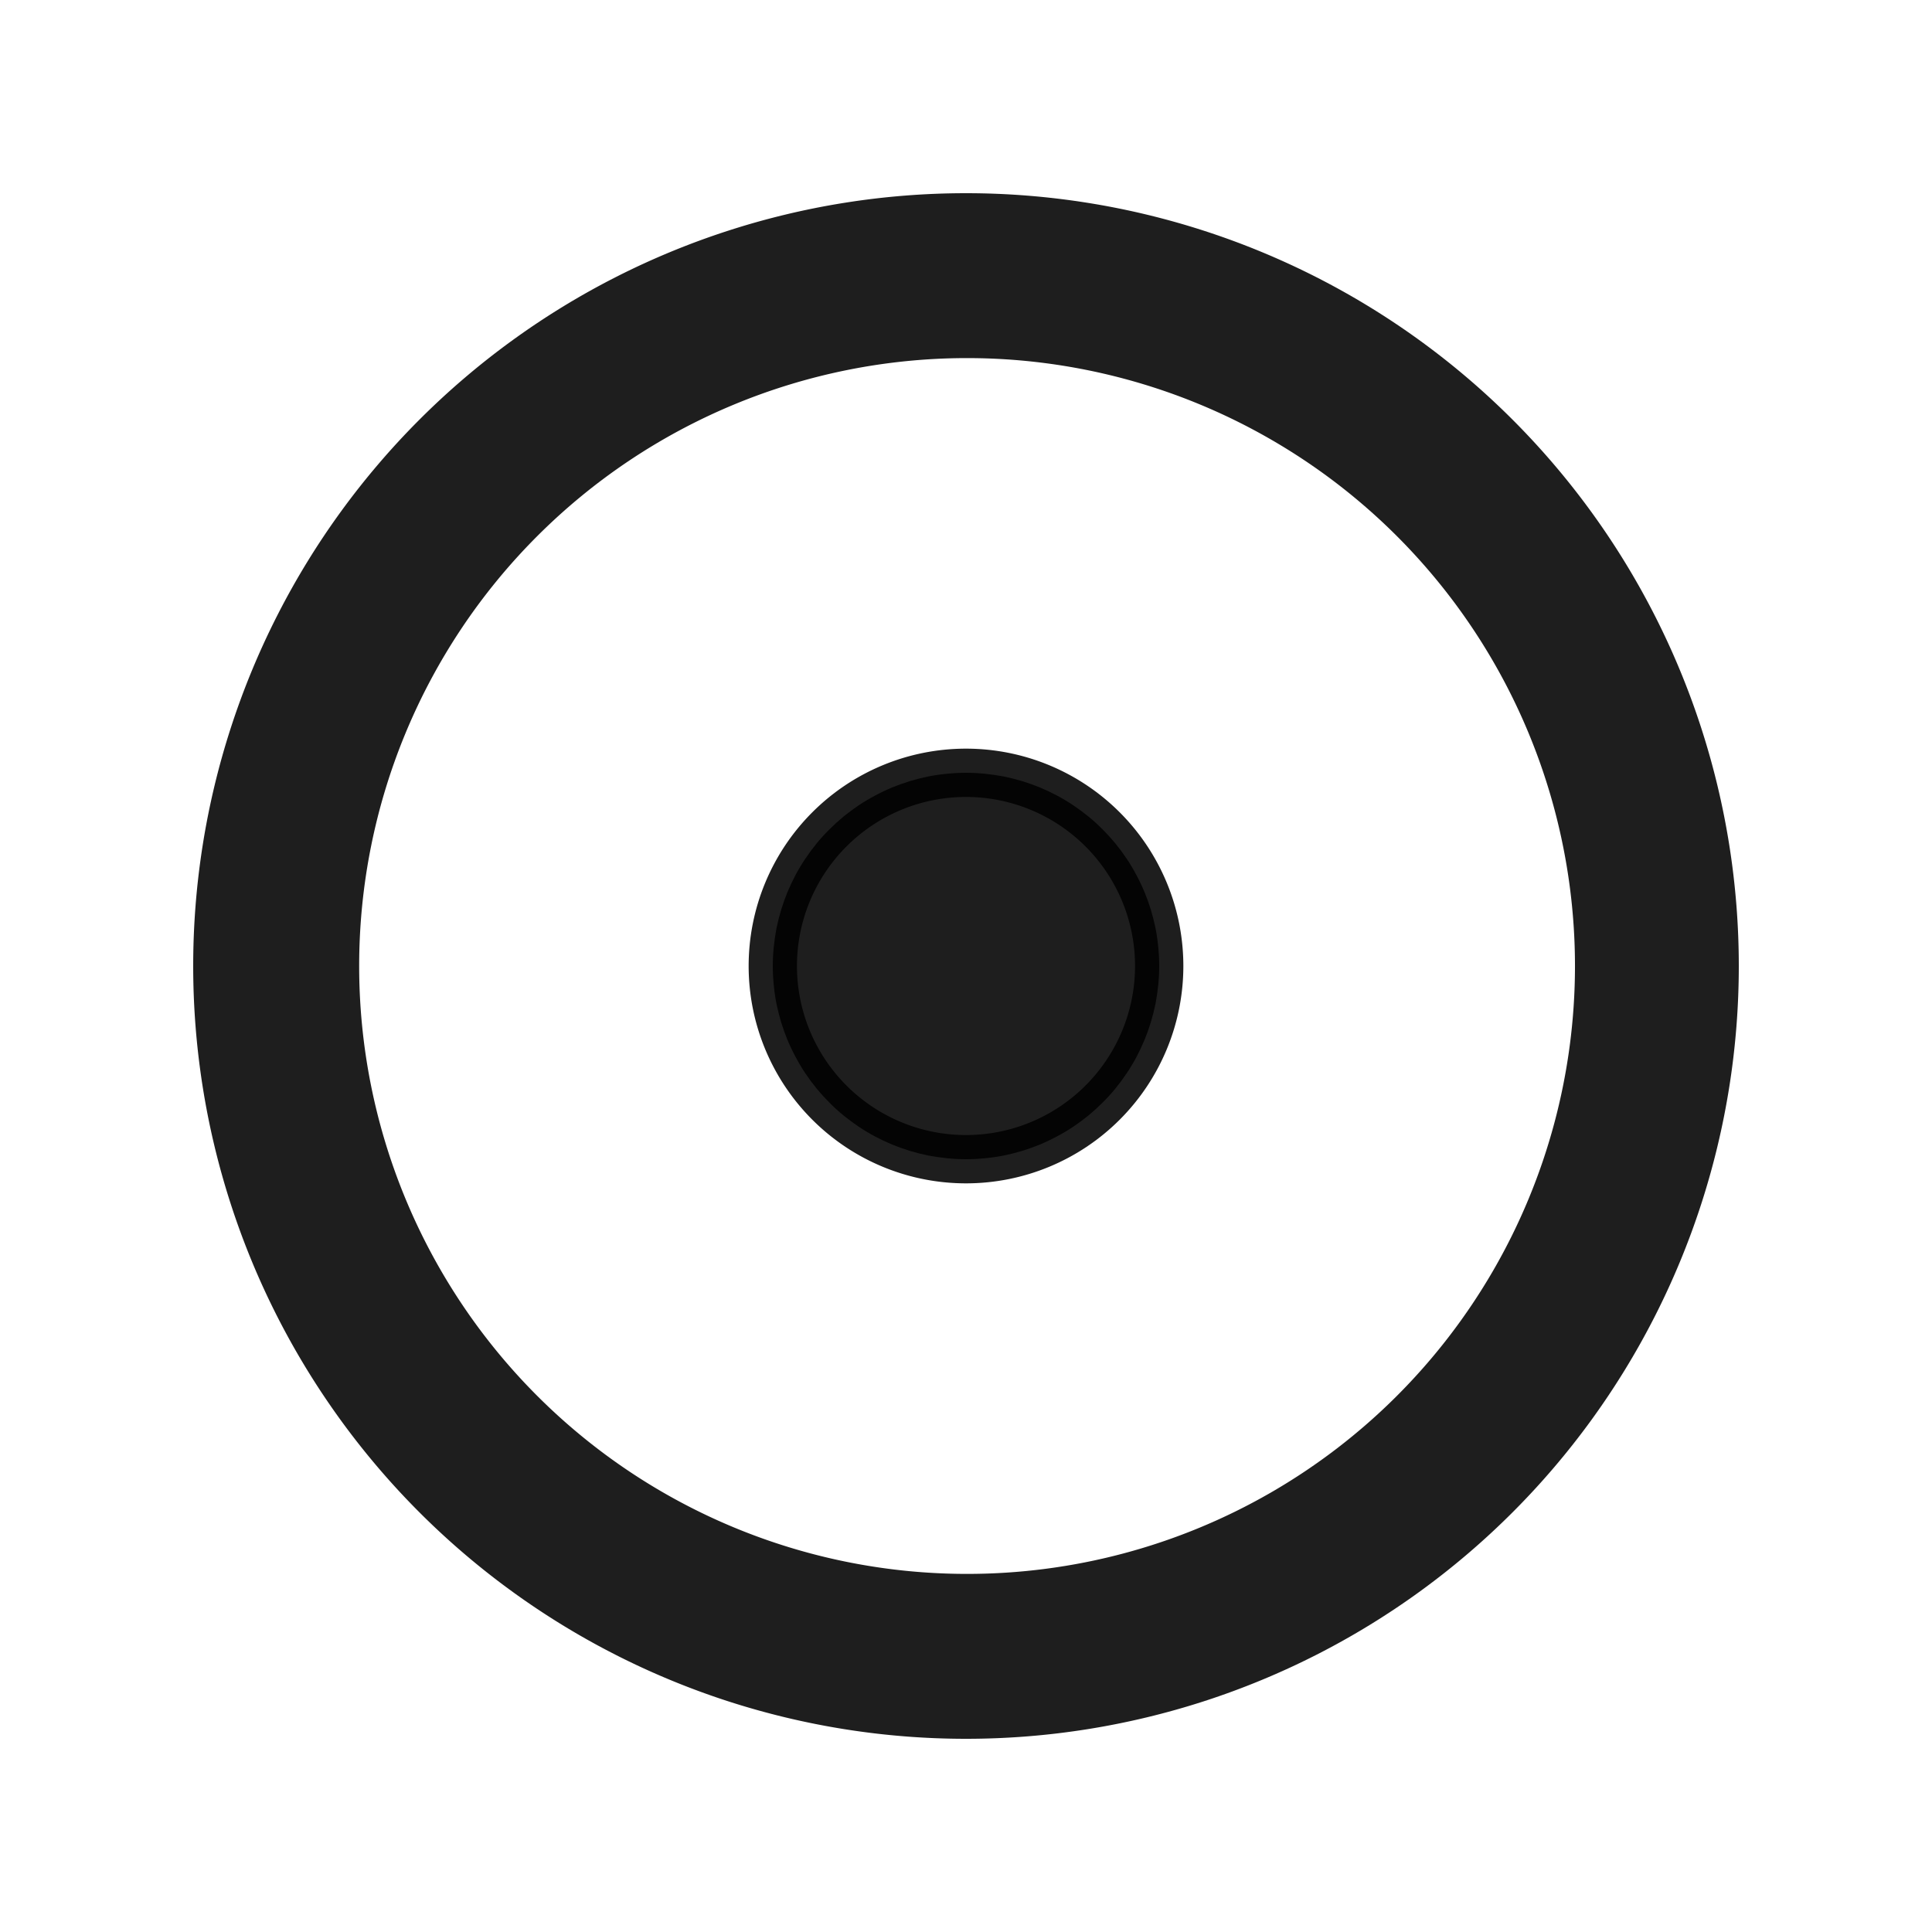
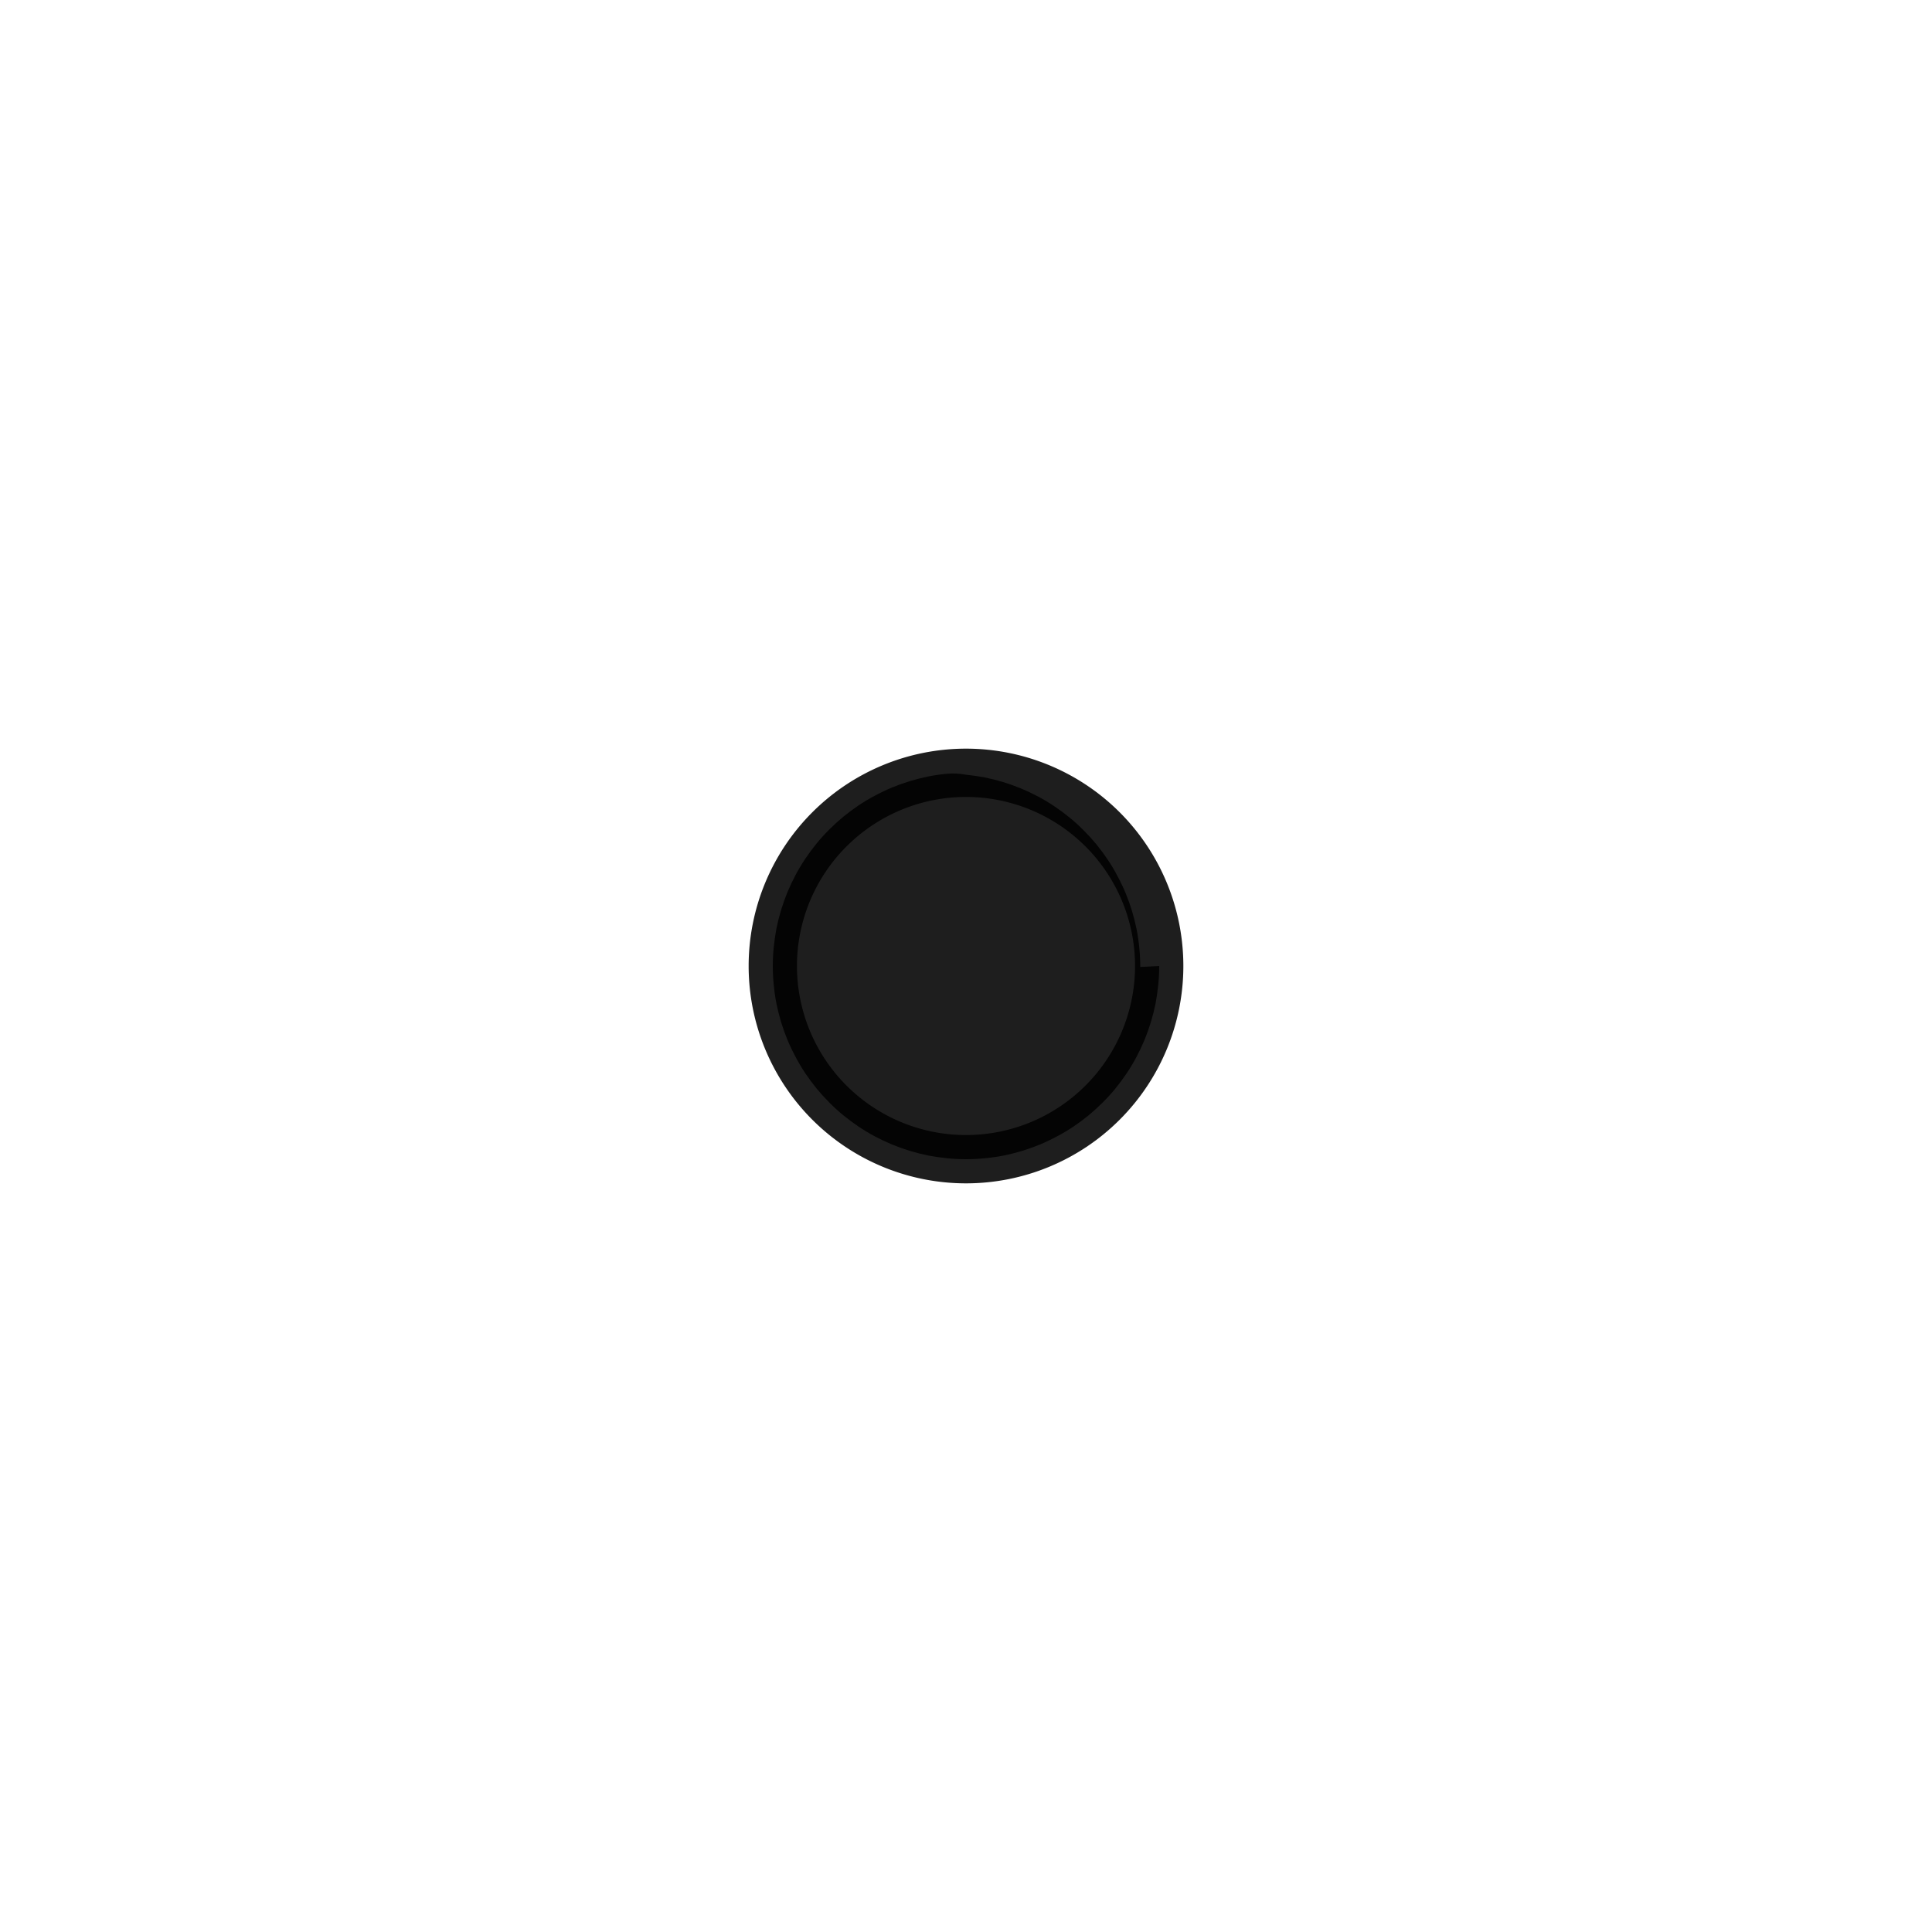
<svg xmlns="http://www.w3.org/2000/svg" class="icon" width="200px" height="200.00px" viewBox="0 0 1024 1024" version="1.1">
-   <path d="M512 921.6a409.6 409.6 0 1 0 0-819.2 409.6 409.6 0 0 0 0 819.2z m0-731.802a322.202 322.202 0 1 1 0 644.403 322.202 322.202 0 0 1 0-644.403z" fill="#000000" fill-opacity=".88" />
-   <path d="M614.4 512q0 5.018-0.512 10.035t-1.434 9.933q-1.024 4.966-2.458 9.728-1.485 4.864-3.379 9.472-1.946 4.659-4.301 9.114-2.355 4.403-5.171 8.602-2.816 4.198-5.99 8.09-3.174 3.891-6.758 7.424-3.584 3.584-7.424 6.758-3.891 3.174-8.09 5.99-4.198 2.816-8.602 5.12-4.454 2.406-9.114 4.352-4.608 1.894-9.421 3.379-4.813 1.434-9.728 2.458-4.966 0.973-9.984 1.434-5.018 0.512-10.035 0.512t-10.035-0.512q-5.018-0.512-9.933-1.434-4.966-1.024-9.728-2.458-4.864-1.485-9.472-3.379-4.659-1.946-9.114-4.301-4.403-2.355-8.602-5.171-4.198-2.816-8.09-5.99-3.891-3.174-7.424-6.758-3.584-3.584-6.758-7.424-3.174-3.891-5.99-8.09-2.816-4.198-5.12-8.602-2.406-4.454-4.352-9.114-1.894-4.608-3.379-9.421-1.434-4.813-2.458-9.728-0.973-4.966-1.434-9.984Q409.6 517.018 409.6 512t0.512-10.035q0.512-5.018 1.434-9.933 1.024-4.966 2.458-9.728 1.485-4.864 3.379-9.472 1.946-4.659 4.301-9.114 2.355-4.403 5.171-8.602 2.816-4.198 5.99-8.09 3.174-3.891 6.758-7.424 3.584-3.584 7.424-6.758 3.891-3.174 8.09-5.99 4.198-2.816 8.602-5.12 4.454-2.406 9.114-4.352 4.608-1.894 9.421-3.379 4.813-1.434 9.728-2.458 4.966-0.973 9.984-1.434Q506.982 409.6 512 409.6t10.035 0.512q5.018 0.512 9.933 1.434 4.966 1.024 9.728 2.458 4.864 1.485 9.472 3.379 4.659 1.946 9.114 4.301 4.403 2.355 8.602 5.171 4.198 2.816 8.09 5.99 3.891 3.174 7.424 6.758 3.584 3.584 6.758 7.424 3.174 3.891 5.99 8.09 2.816 4.198 5.12 8.602 2.406 4.454 4.352 9.114 1.894 4.608 3.379 9.421 1.434 4.813 2.458 9.728 0.973 4.966 1.434 9.984 0.512 5.018 0.512 10.035z" fill="#000000" fill-opacity=".88" />
+   <path d="M614.4 512q0 5.018-0.512 10.035t-1.434 9.933q-1.024 4.966-2.458 9.728-1.485 4.864-3.379 9.472-1.946 4.659-4.301 9.114-2.355 4.403-5.171 8.602-2.816 4.198-5.99 8.09-3.174 3.891-6.758 7.424-3.584 3.584-7.424 6.758-3.891 3.174-8.09 5.99-4.198 2.816-8.602 5.12-4.454 2.406-9.114 4.352-4.608 1.894-9.421 3.379-4.813 1.434-9.728 2.458-4.966 0.973-9.984 1.434-5.018 0.512-10.035 0.512t-10.035-0.512q-5.018-0.512-9.933-1.434-4.966-1.024-9.728-2.458-4.864-1.485-9.472-3.379-4.659-1.946-9.114-4.301-4.403-2.355-8.602-5.171-4.198-2.816-8.09-5.99-3.891-3.174-7.424-6.758-3.584-3.584-6.758-7.424-3.174-3.891-5.99-8.09-2.816-4.198-5.12-8.602-2.406-4.454-4.352-9.114-1.894-4.608-3.379-9.421-1.434-4.813-2.458-9.728-0.973-4.966-1.434-9.984Q409.6 517.018 409.6 512t0.512-10.035q0.512-5.018 1.434-9.933 1.024-4.966 2.458-9.728 1.485-4.864 3.379-9.472 1.946-4.659 4.301-9.114 2.355-4.403 5.171-8.602 2.816-4.198 5.99-8.09 3.174-3.891 6.758-7.424 3.584-3.584 7.424-6.758 3.891-3.174 8.09-5.99 4.198-2.816 8.602-5.12 4.454-2.406 9.114-4.352 4.608-1.894 9.421-3.379 4.813-1.434 9.728-2.458 4.966-0.973 9.984-1.434t10.035 0.512q5.018 0.512 9.933 1.434 4.966 1.024 9.728 2.458 4.864 1.485 9.472 3.379 4.659 1.946 9.114 4.301 4.403 2.355 8.602 5.171 4.198 2.816 8.09 5.99 3.891 3.174 7.424 6.758 3.584 3.584 6.758 7.424 3.174 3.891 5.99 8.09 2.816 4.198 5.12 8.602 2.406 4.454 4.352 9.114 1.894 4.608 3.379 9.421 1.434 4.813 2.458 9.728 0.973 4.966 1.434 9.984 0.512 5.018 0.512 10.035z" fill="#000000" fill-opacity=".88" />
  <path d="M512 627.2a115.2 115.2 0 1 0 0-230.4 115.2 115.2 0 0 0 0 230.4z m0-204.8a89.6 89.6 0 1 1 0 179.2 89.6 89.6 0 0 1 0-179.2z" fill="#000000" fill-opacity=".88" />
</svg>